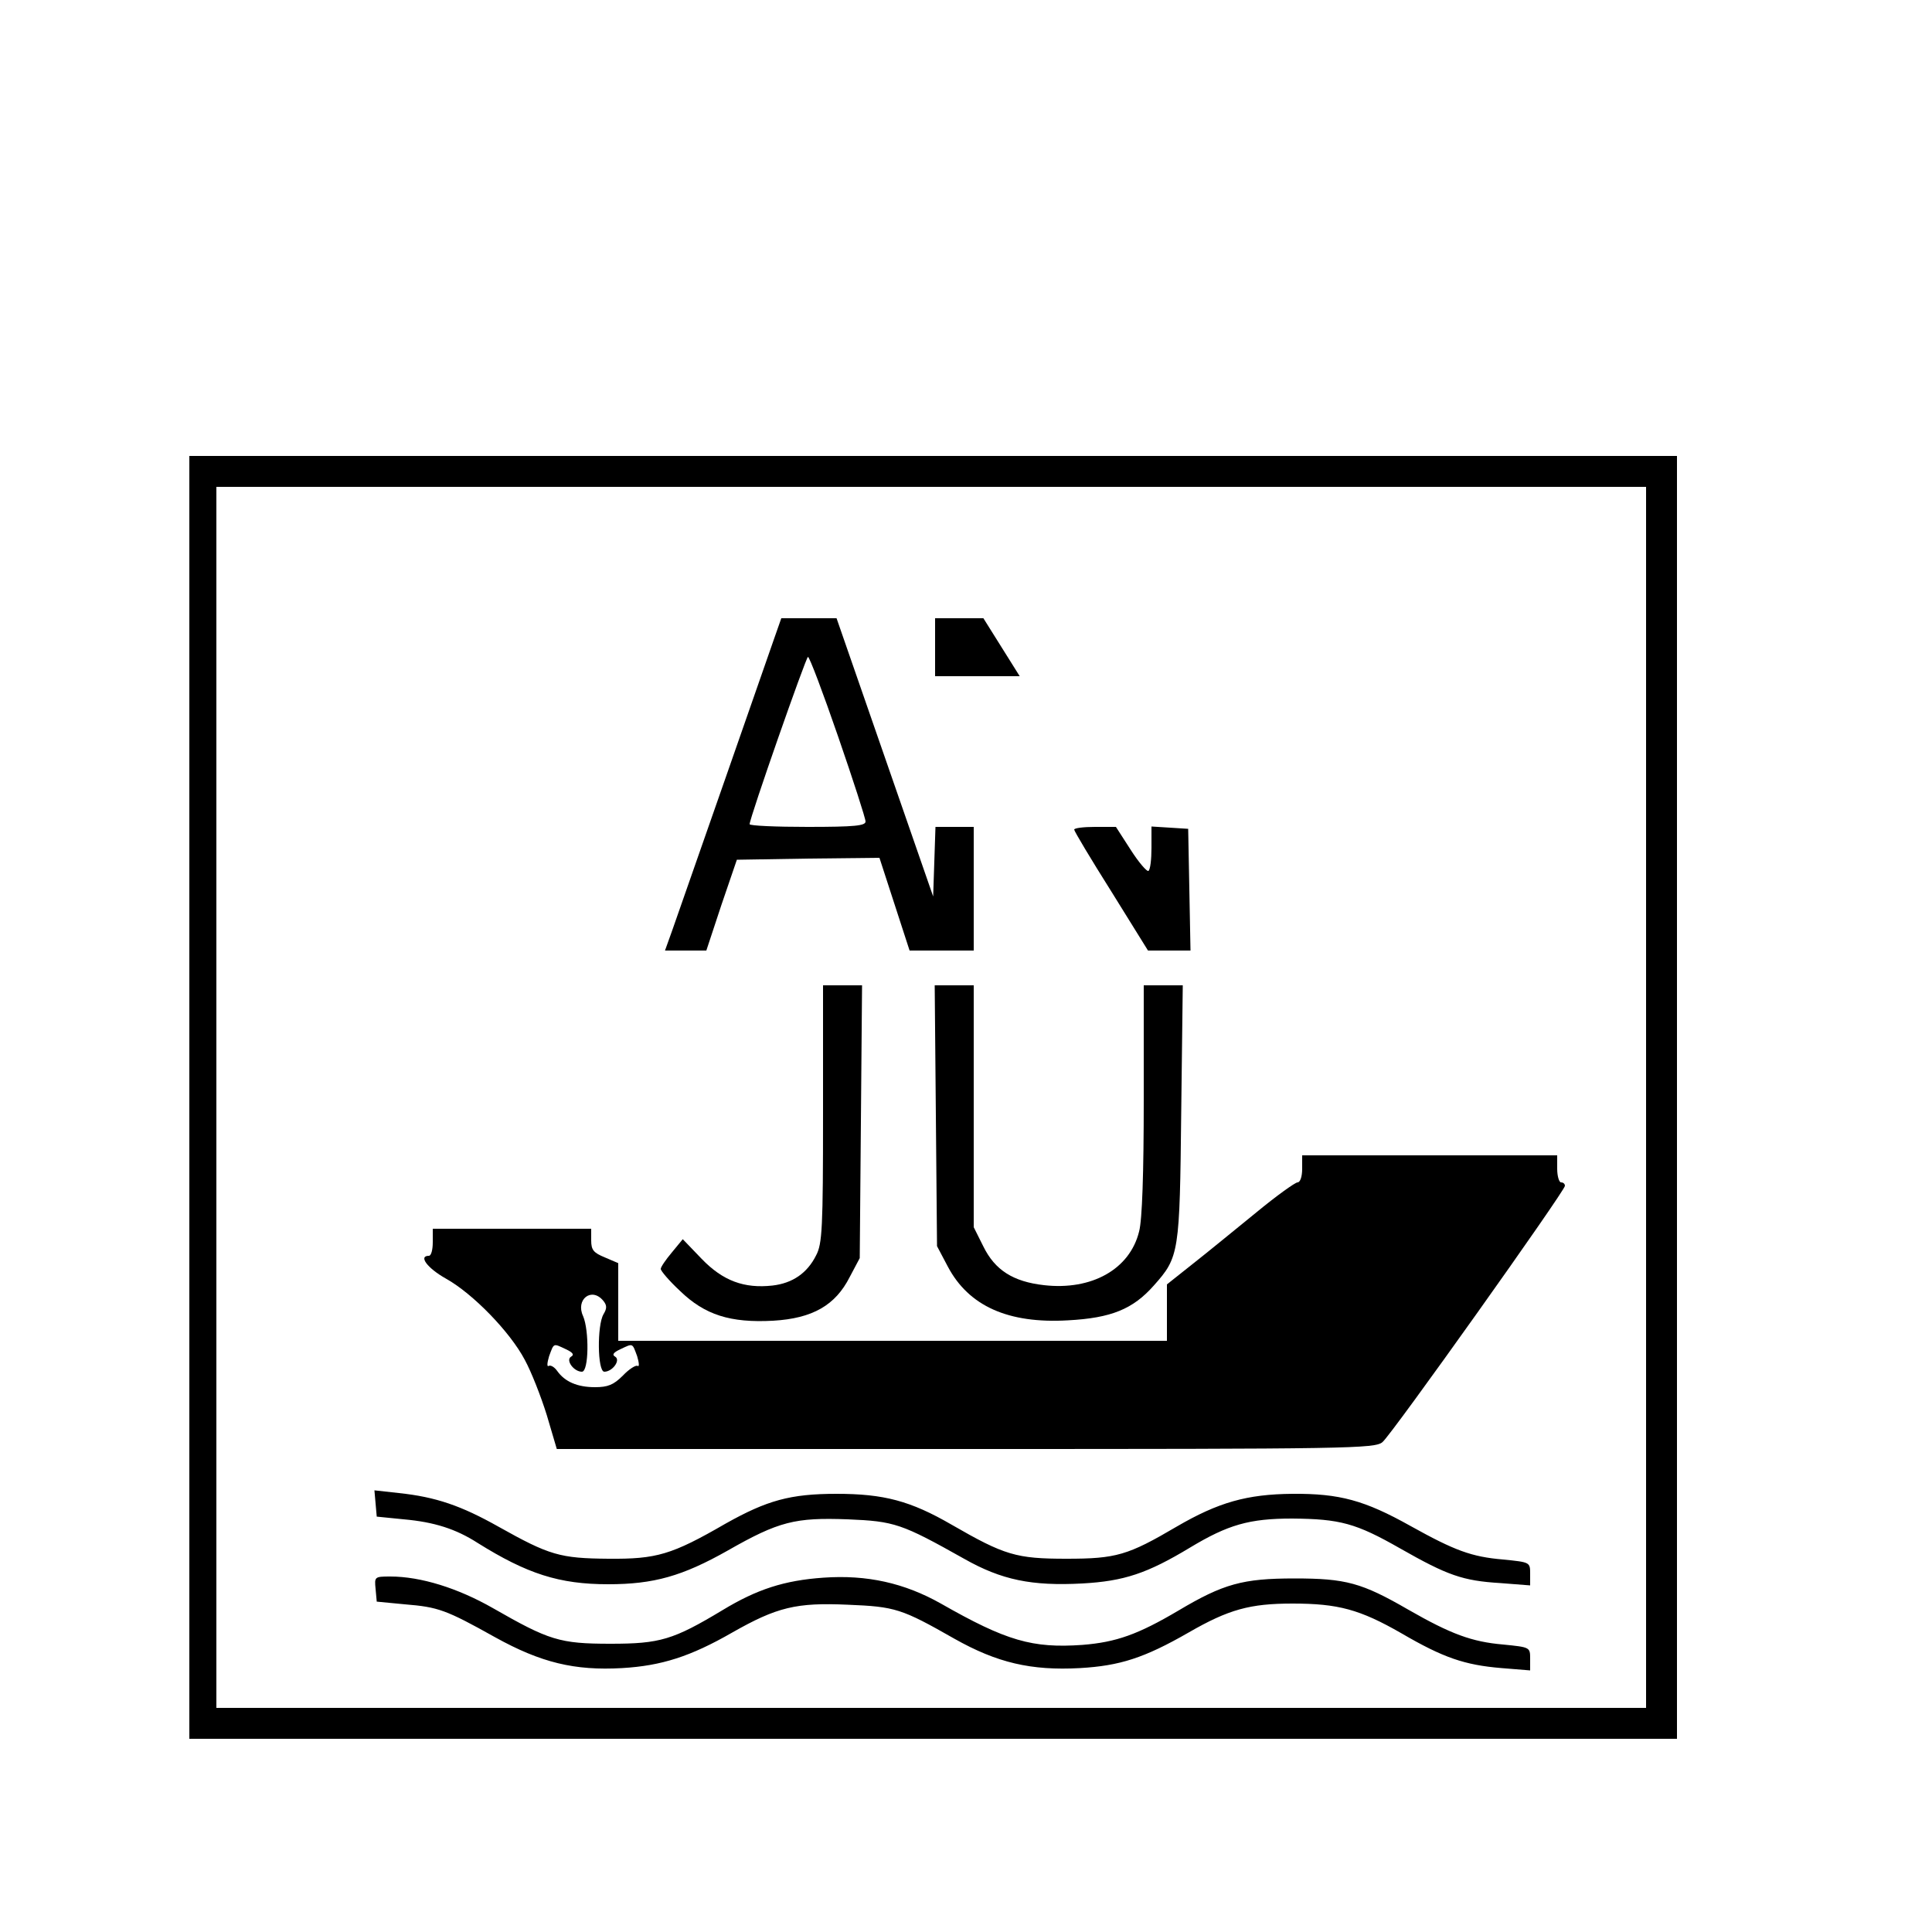
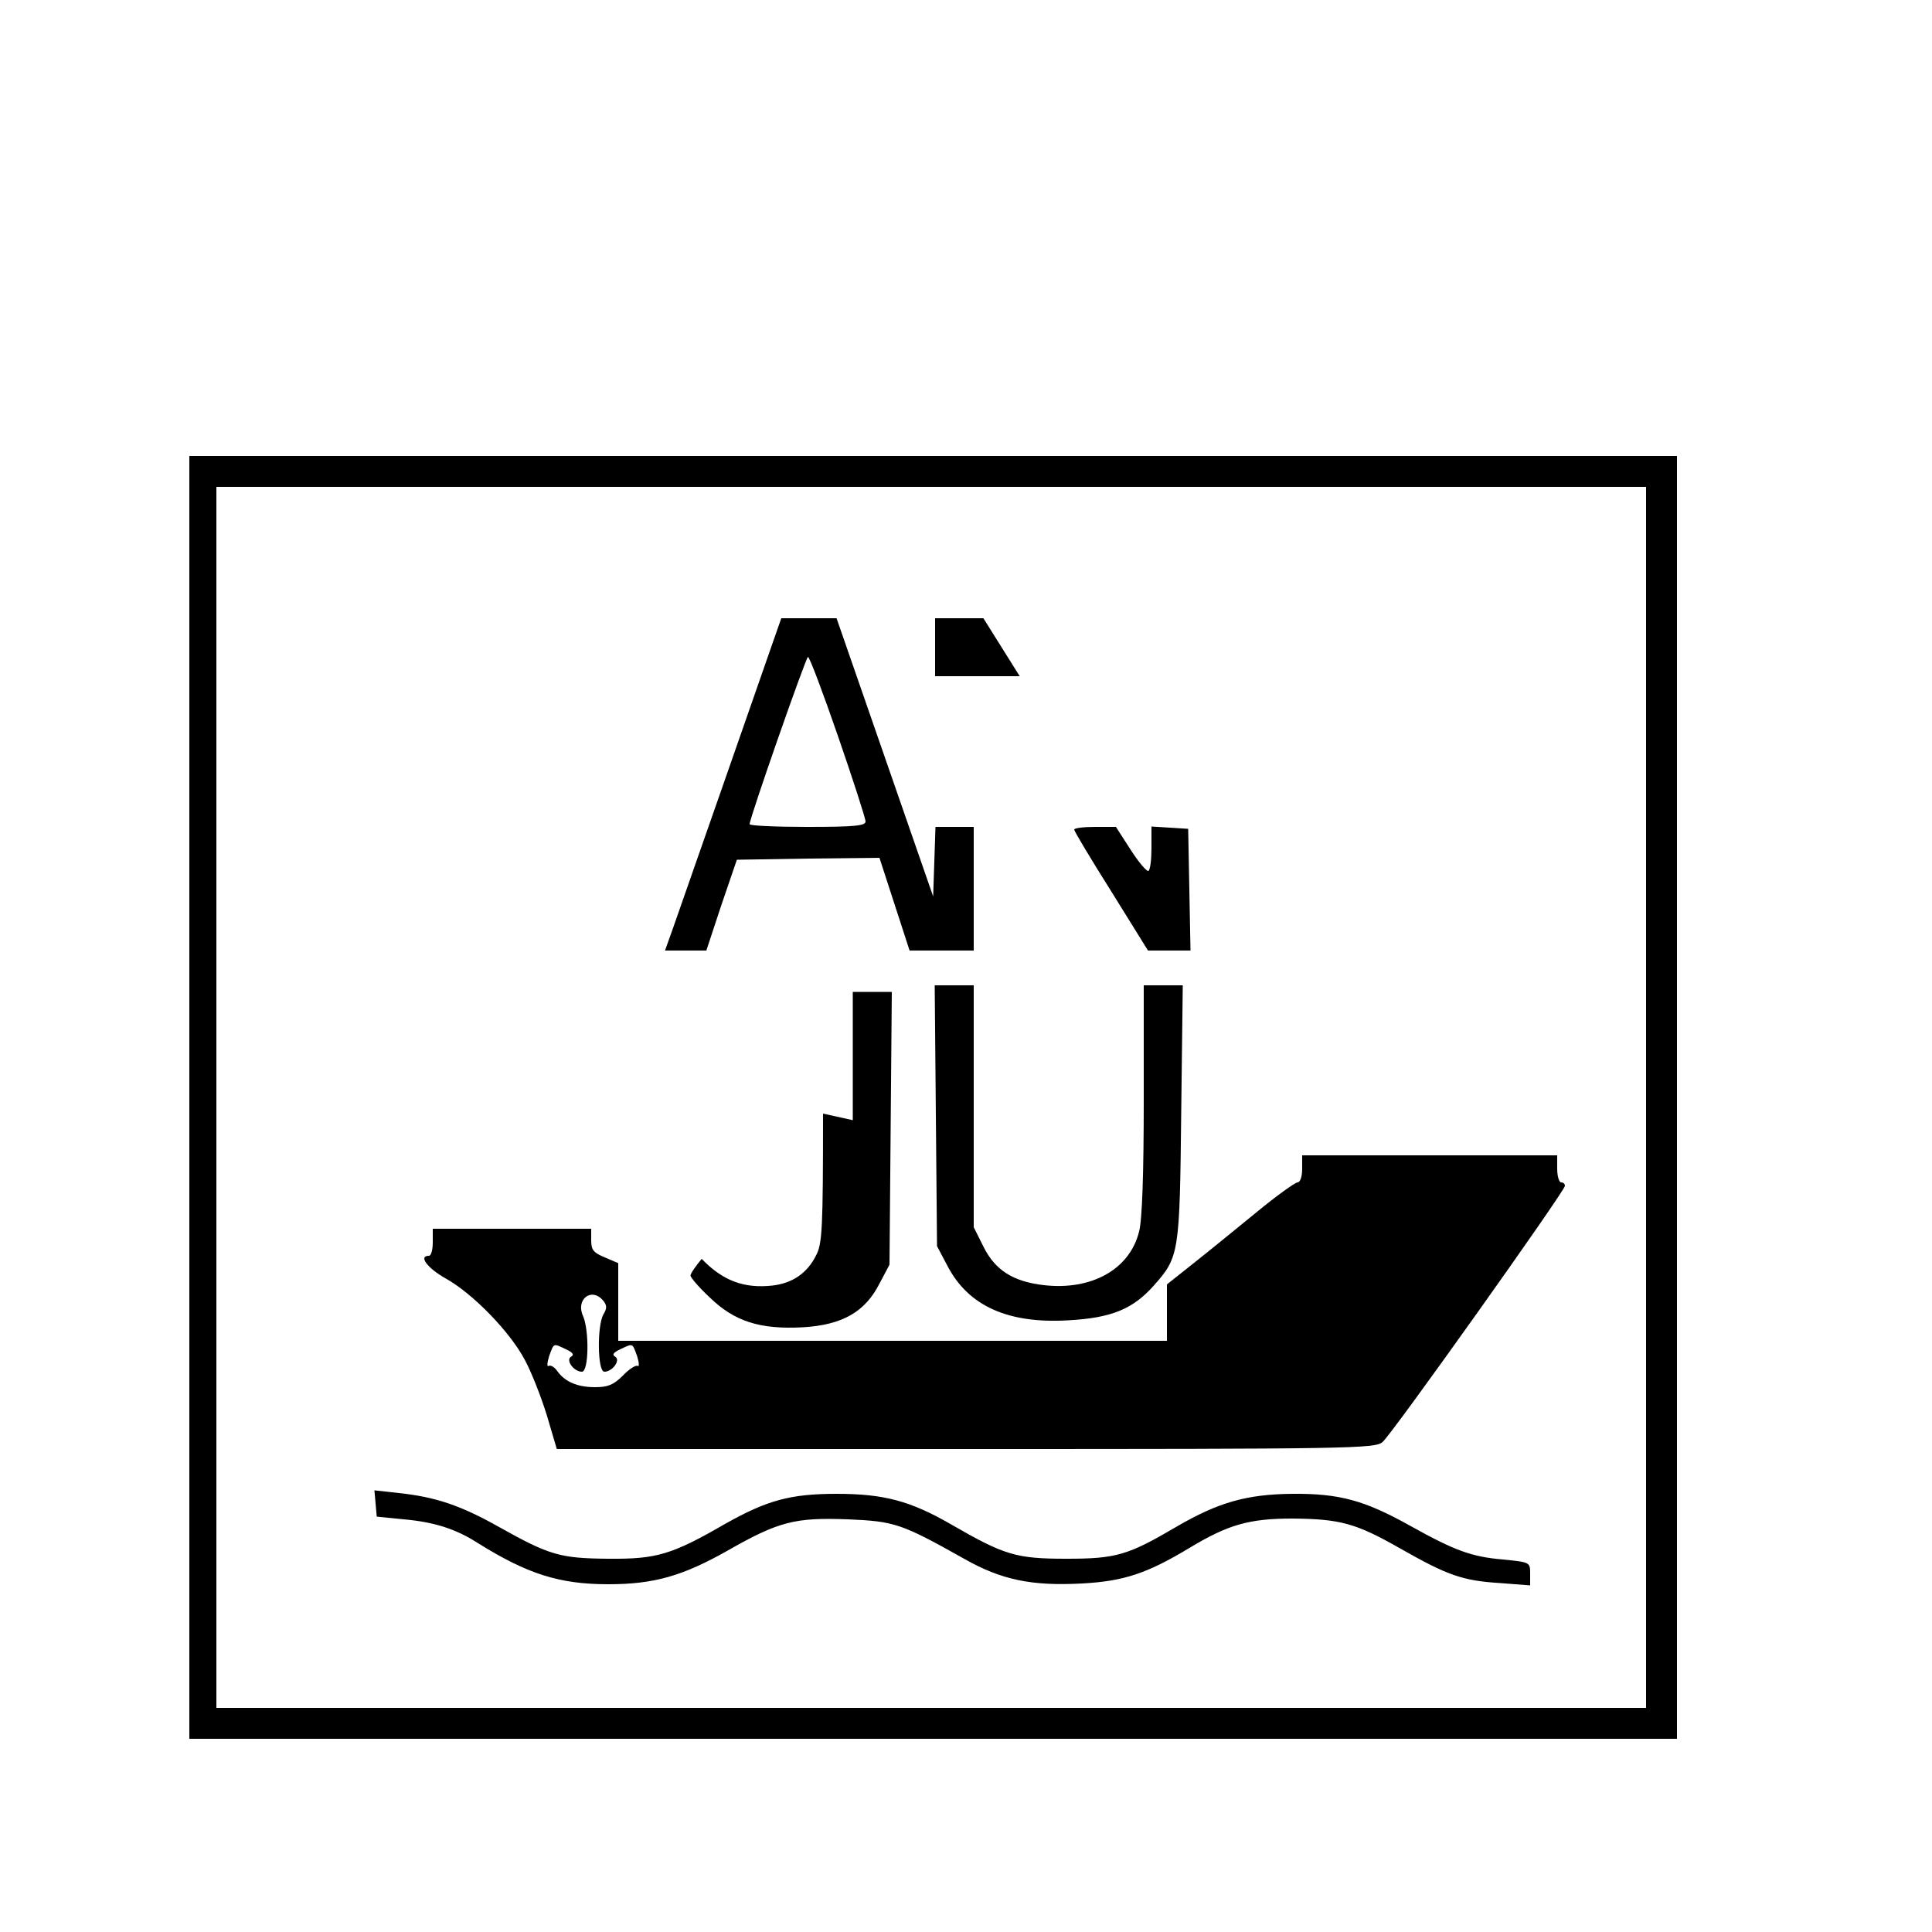
<svg xmlns="http://www.w3.org/2000/svg" version="1.0" width="500pt" height="500pt" viewBox="0 0 500 500" preserveAspectRatio="xMidYMid meet">
  <g transform="translate(0,500) scale(0.1,-0.1)" fill="#000000" stroke="none">
    <path d="M490 2160 l0 -1660 1925 0 1925 0 0 1660 0 1660 -1925 0 -1925 0 0 -1660z m3770 0 l0 -1580 -1850 0 -1850 0 0 1580 0 1580 1850 0 1850 0 0 -1580z" />
    <path d="M2002 3343 c-19 -55 -223 -639 -262 -750 l-19 -53 54 0 53 0 39 118 40 117 184 3 185 2 39 -120 39 -120 83 0 83 0 0 160 0 160 -50 0 -49 0 -3 -90 -3 -90 -125 360 -125 360 -72 0 -71 0 -20 -57z m167 -249 c39 -113 71 -212 71 -220 0 -11 -27 -14 -150 -14 -82 0 -150 3 -150 7 0 16 146 433 151 433 4 0 39 -93 78 -206z" />
    <path d="M2420 3325 l0 -75 110 0 109 0 -47 75 -47 75 -62 0 -63 0 0 -75z" />
    <path d="M2780 2853 c0 -4 43 -76 96 -160 l95 -153 55 0 55 0 -3 158 -3 157 -47 3 -48 3 0 -55 c0 -30 -3 -57 -8 -60 -4 -2 -25 22 -46 55 l-38 59 -54 0 c-30 0 -54 -3 -54 -7z" />
-     <path d="M2130 2118 c0 -297 -2 -337 -18 -367 -23 -46 -61 -72 -113 -78 -73 -8 -128 12 -183 69 l-49 51 -28 -34 c-16 -19 -29 -38 -29 -43 0 -5 22 -31 50 -57 64 -62 130 -83 241 -77 102 6 161 40 198 113 l26 49 3 353 3 353 -51 0 -50 0 0 -332z" />
+     <path d="M2130 2118 c0 -297 -2 -337 -18 -367 -23 -46 -61 -72 -113 -78 -73 -8 -128 12 -183 69 c-16 -19 -29 -38 -29 -43 0 -5 22 -31 50 -57 64 -62 130 -83 241 -77 102 6 161 40 198 113 l26 49 3 353 3 353 -51 0 -50 0 0 -332z" />
    <path d="M2422 2113 l3 -338 28 -53 c54 -102 156 -148 311 -139 112 6 168 29 222 90 66 74 67 84 71 450 l4 327 -50 0 -51 0 0 -296 c0 -190 -4 -311 -12 -341 -24 -98 -123 -153 -246 -139 -80 9 -127 39 -157 100 l-25 50 0 313 0 313 -50 0 -51 0 3 -337z" />
    <path d="M3370 1975 c0 -20 -5 -35 -12 -35 -6 0 -55 -35 -107 -78 -53 -43 -126 -103 -163 -132 l-68 -54 0 -73 0 -73 -710 0 -710 0 0 101 0 100 -35 15 c-29 12 -35 19 -35 44 l0 30 -205 0 -205 0 0 -35 c0 -19 -4 -35 -10 -35 -28 0 -4 -32 44 -59 70 -39 166 -138 204 -210 17 -31 42 -95 57 -143 l26 -88 1058 0 c994 0 1060 1 1079 18 24 20 472 650 472 663 0 5 -4 9 -10 9 -5 0 -10 16 -10 35 l0 35 -330 0 -330 0 0 -35z m-1809 -341 c10 -12 10 -20 1 -35 -17 -28 -16 -149 2 -149 21 0 43 30 28 39 -9 5 -4 11 13 19 34 16 31 17 44 -18 5 -17 6 -28 1 -25 -4 3 -22 -8 -38 -25 -24 -24 -39 -30 -72 -30 -46 0 -78 14 -98 42 -7 10 -17 16 -22 13 -5 -3 -4 8 1 25 13 35 10 34 44 18 17 -8 22 -14 13 -19 -15 -9 7 -39 28 -39 18 0 19 107 3 144 -20 43 22 76 52 40z" />
    <path d="M972 1109 l3 -34 70 -7 c79 -7 135 -25 191 -61 128 -80 211 -107 338 -107 118 0 192 21 309 87 133 76 175 86 311 81 121 -5 139 -11 301 -102 97 -55 175 -71 306 -64 108 6 168 26 279 93 98 59 153 75 264 75 124 -1 165 -12 279 -77 123 -70 162 -84 260 -90 l77 -6 0 30 c0 30 0 30 -70 37 -82 7 -125 23 -240 87 -118 66 -183 84 -305 83 -118 -1 -192 -22 -300 -85 -126 -74 -156 -83 -285 -83 -130 0 -160 9 -297 88 -107 62 -176 80 -298 80 -120 0 -180 -17 -287 -77 -140 -81 -179 -92 -303 -91 -126 1 -153 9 -285 83 -96 54 -162 77 -258 87 l-63 7 3 -34z" />
-     <path d="M972 888 l3 -33 73 -7 c86 -7 106 -14 233 -85 119 -66 206 -87 329 -80 102 6 177 30 285 92 116 66 166 78 299 72 123 -5 139 -10 276 -88 110 -62 198 -83 325 -76 103 6 166 26 281 92 104 60 159 75 269 75 118 0 174 -15 282 -77 108 -63 163 -82 259 -90 l74 -6 0 30 c0 30 0 30 -70 37 -81 7 -135 27 -245 90 -121 70 -162 81 -295 81 -134 0 -184 -14 -300 -83 -105 -62 -161 -82 -249 -89 -129 -9 -196 10 -366 107 -94 53 -191 75 -304 67 -101 -7 -172 -30 -261 -84 -128 -77 -162 -87 -290 -87 -132 0 -159 9 -304 92 -91 52 -187 82 -266 82 -41 0 -41 -1 -38 -32z" />
  </g>
</svg>